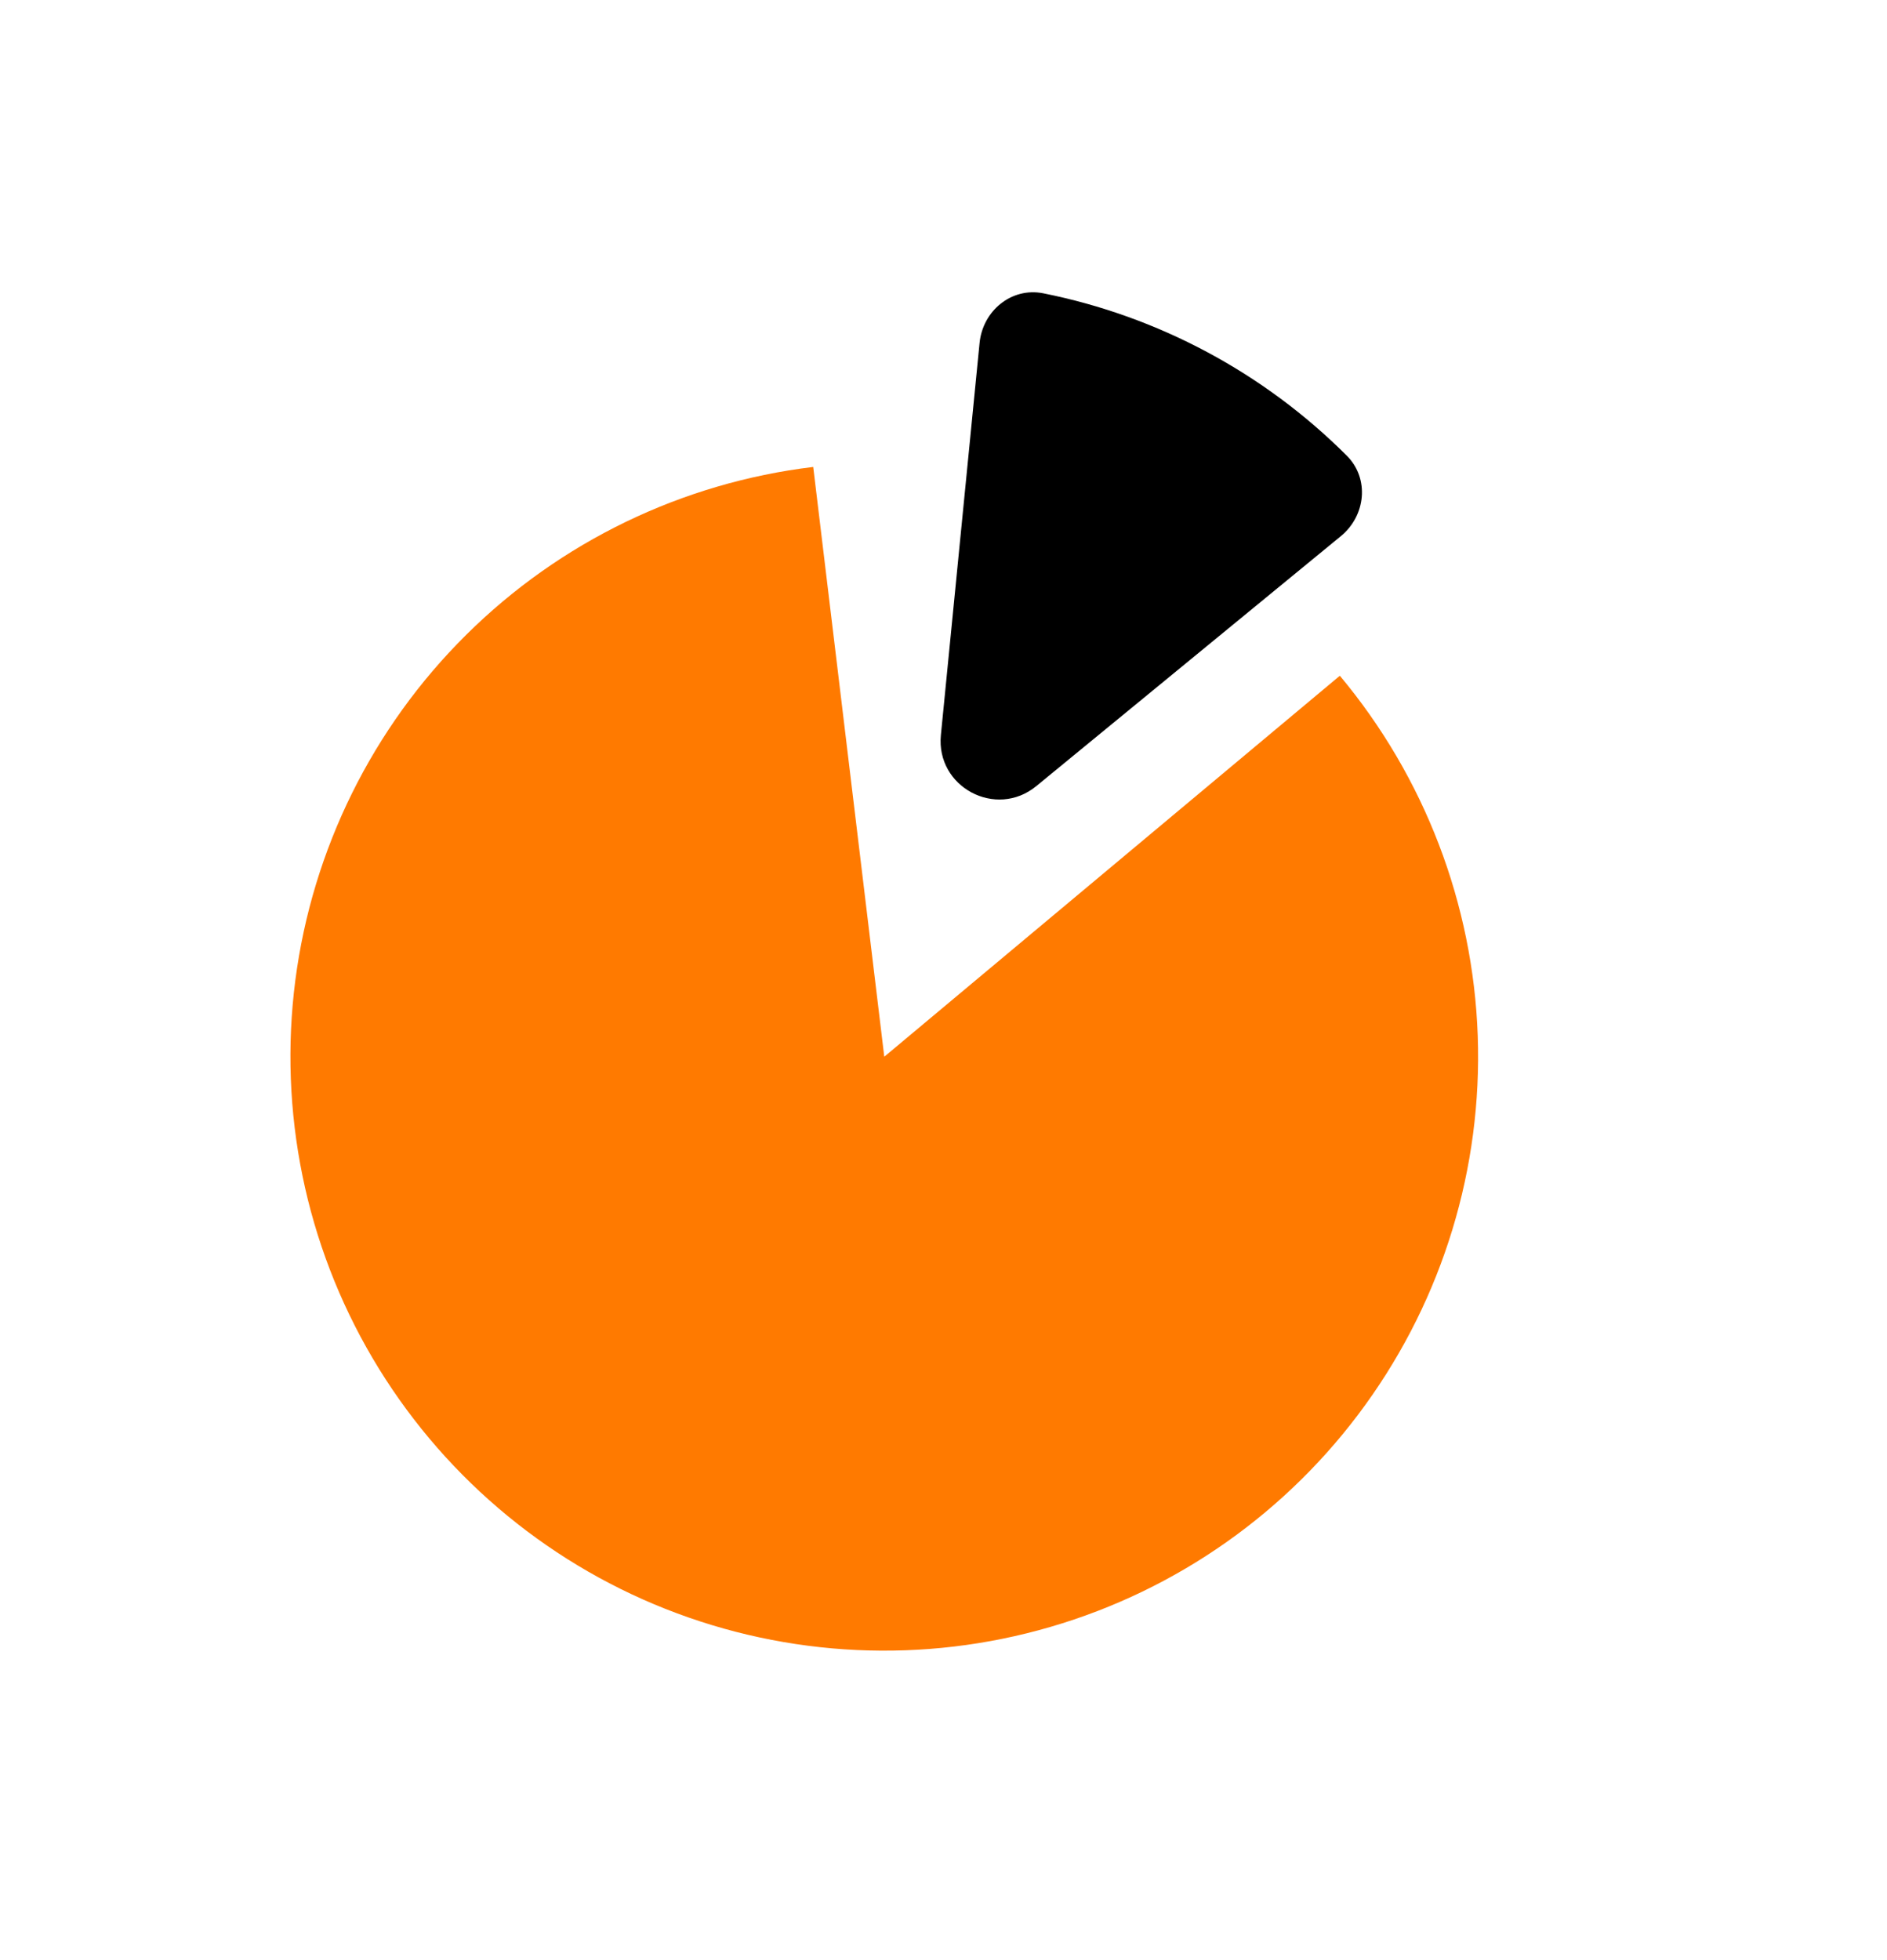
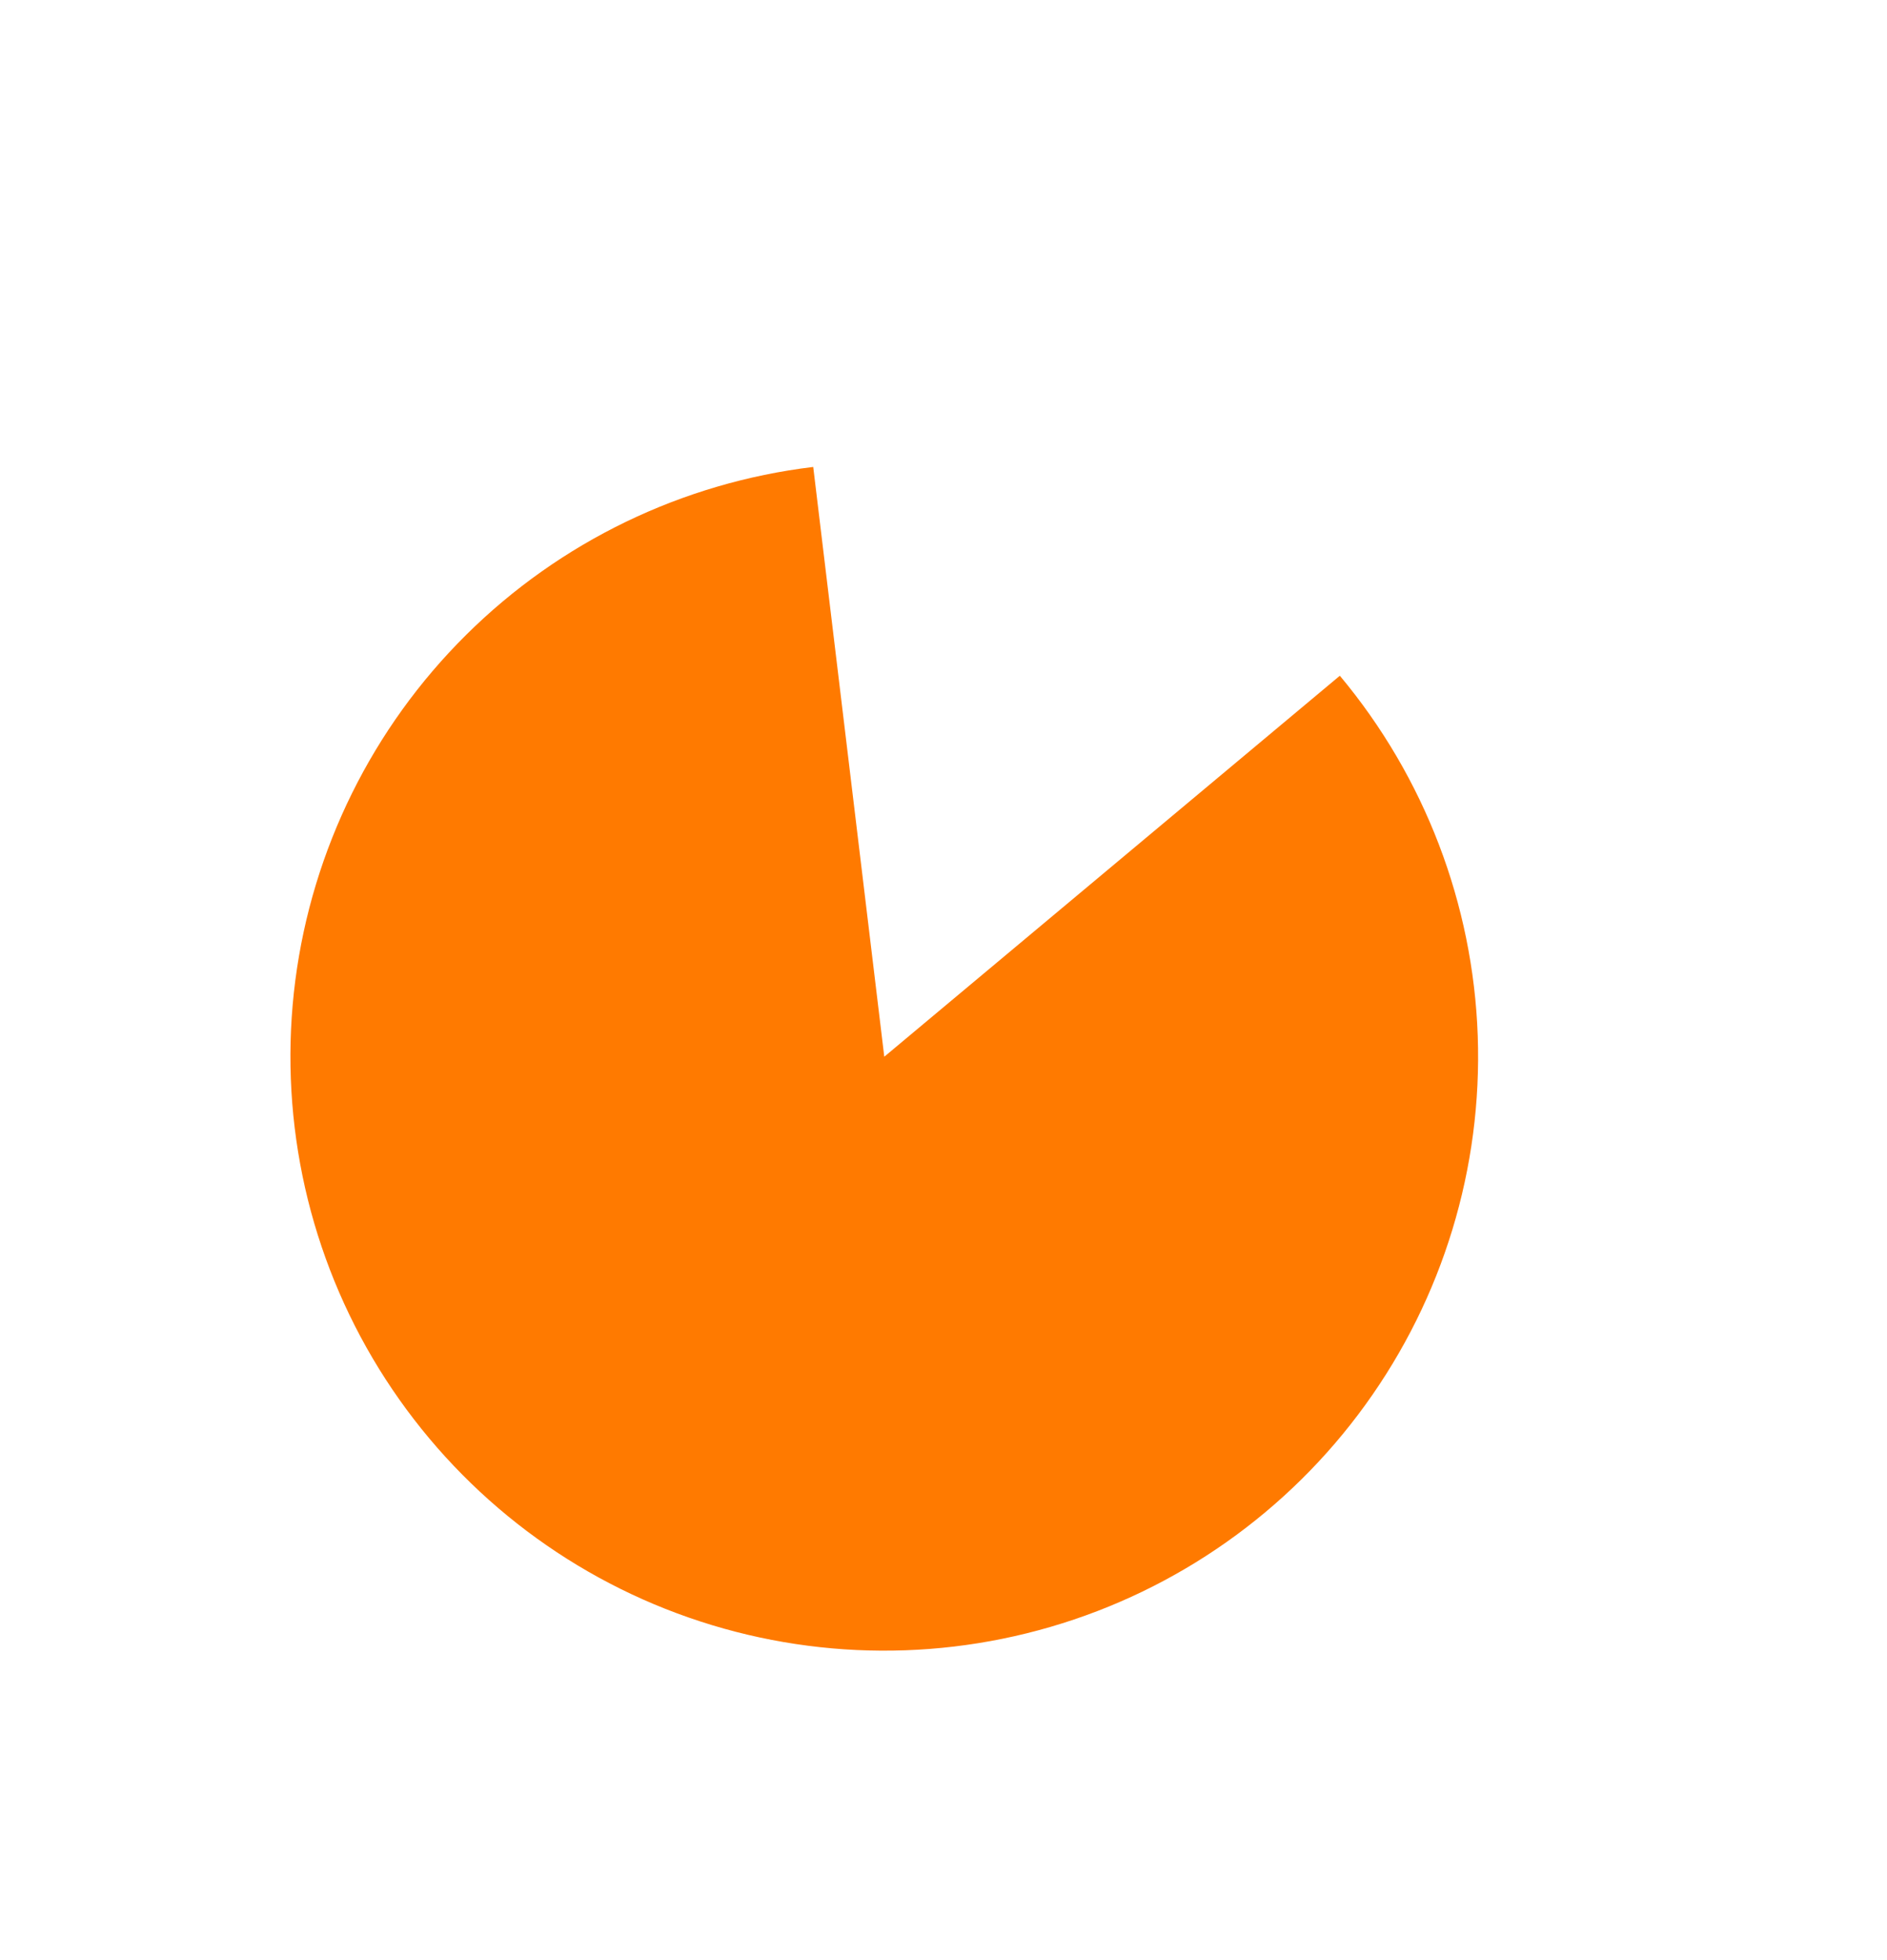
<svg xmlns="http://www.w3.org/2000/svg" width="26" height="27" viewBox="0 0 26 27" fill="none">
  <path d="M18.461 9.308C19.628 10.704 20.297 12.45 20.361 14.268C20.425 16.087 19.881 17.874 18.814 19.349C17.748 20.824 16.221 21.901 14.474 22.41C12.727 22.92 10.861 22.832 9.169 22.162C7.477 21.492 6.058 20.276 5.134 18.709C4.21 17.141 3.836 15.31 4.069 13.505C4.303 11.701 5.131 10.025 6.424 8.744C7.716 7.463 9.398 6.65 11.205 6.432L12.184 14.556L18.461 9.308Z" fill="#FF7A00" />
-   <path d="M13.497 4.724C13.541 4.281 13.937 3.953 14.374 4.04C15.958 4.356 17.414 5.135 18.557 6.277C18.872 6.592 18.819 7.104 18.474 7.386L14.279 10.828C13.723 11.284 12.893 10.841 12.964 10.125L13.497 4.724Z" fill="black" />
</svg>